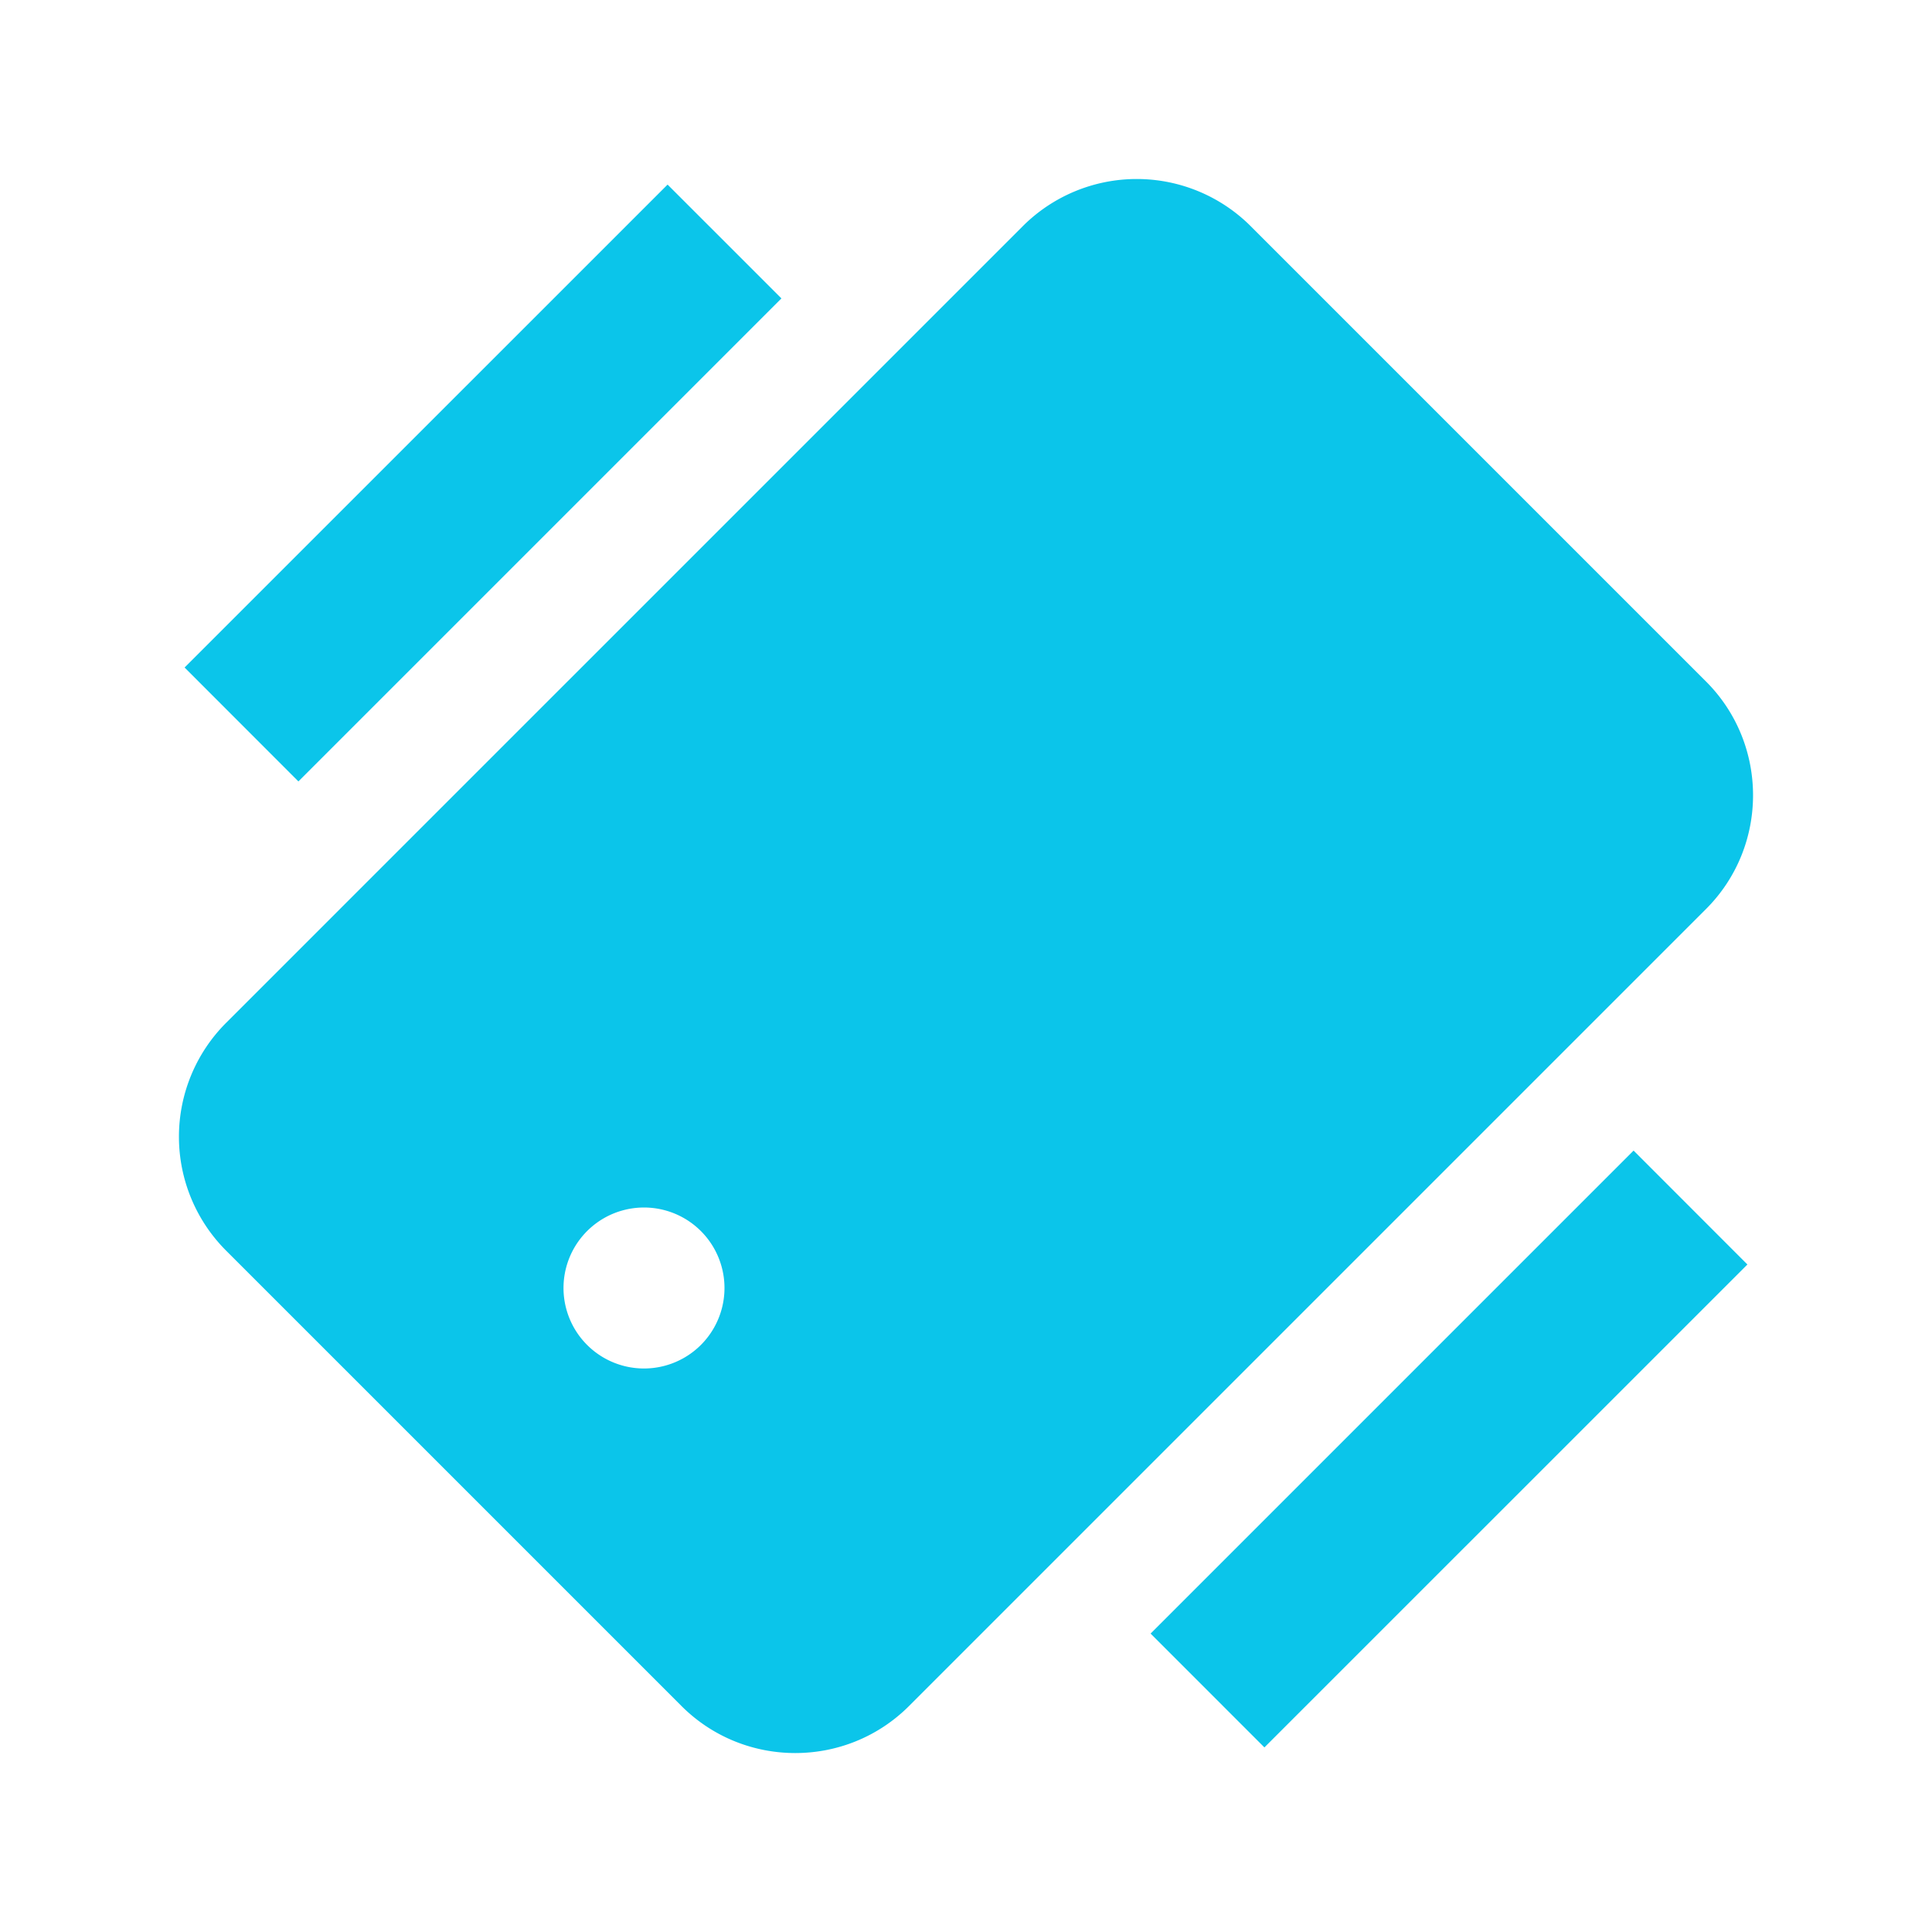
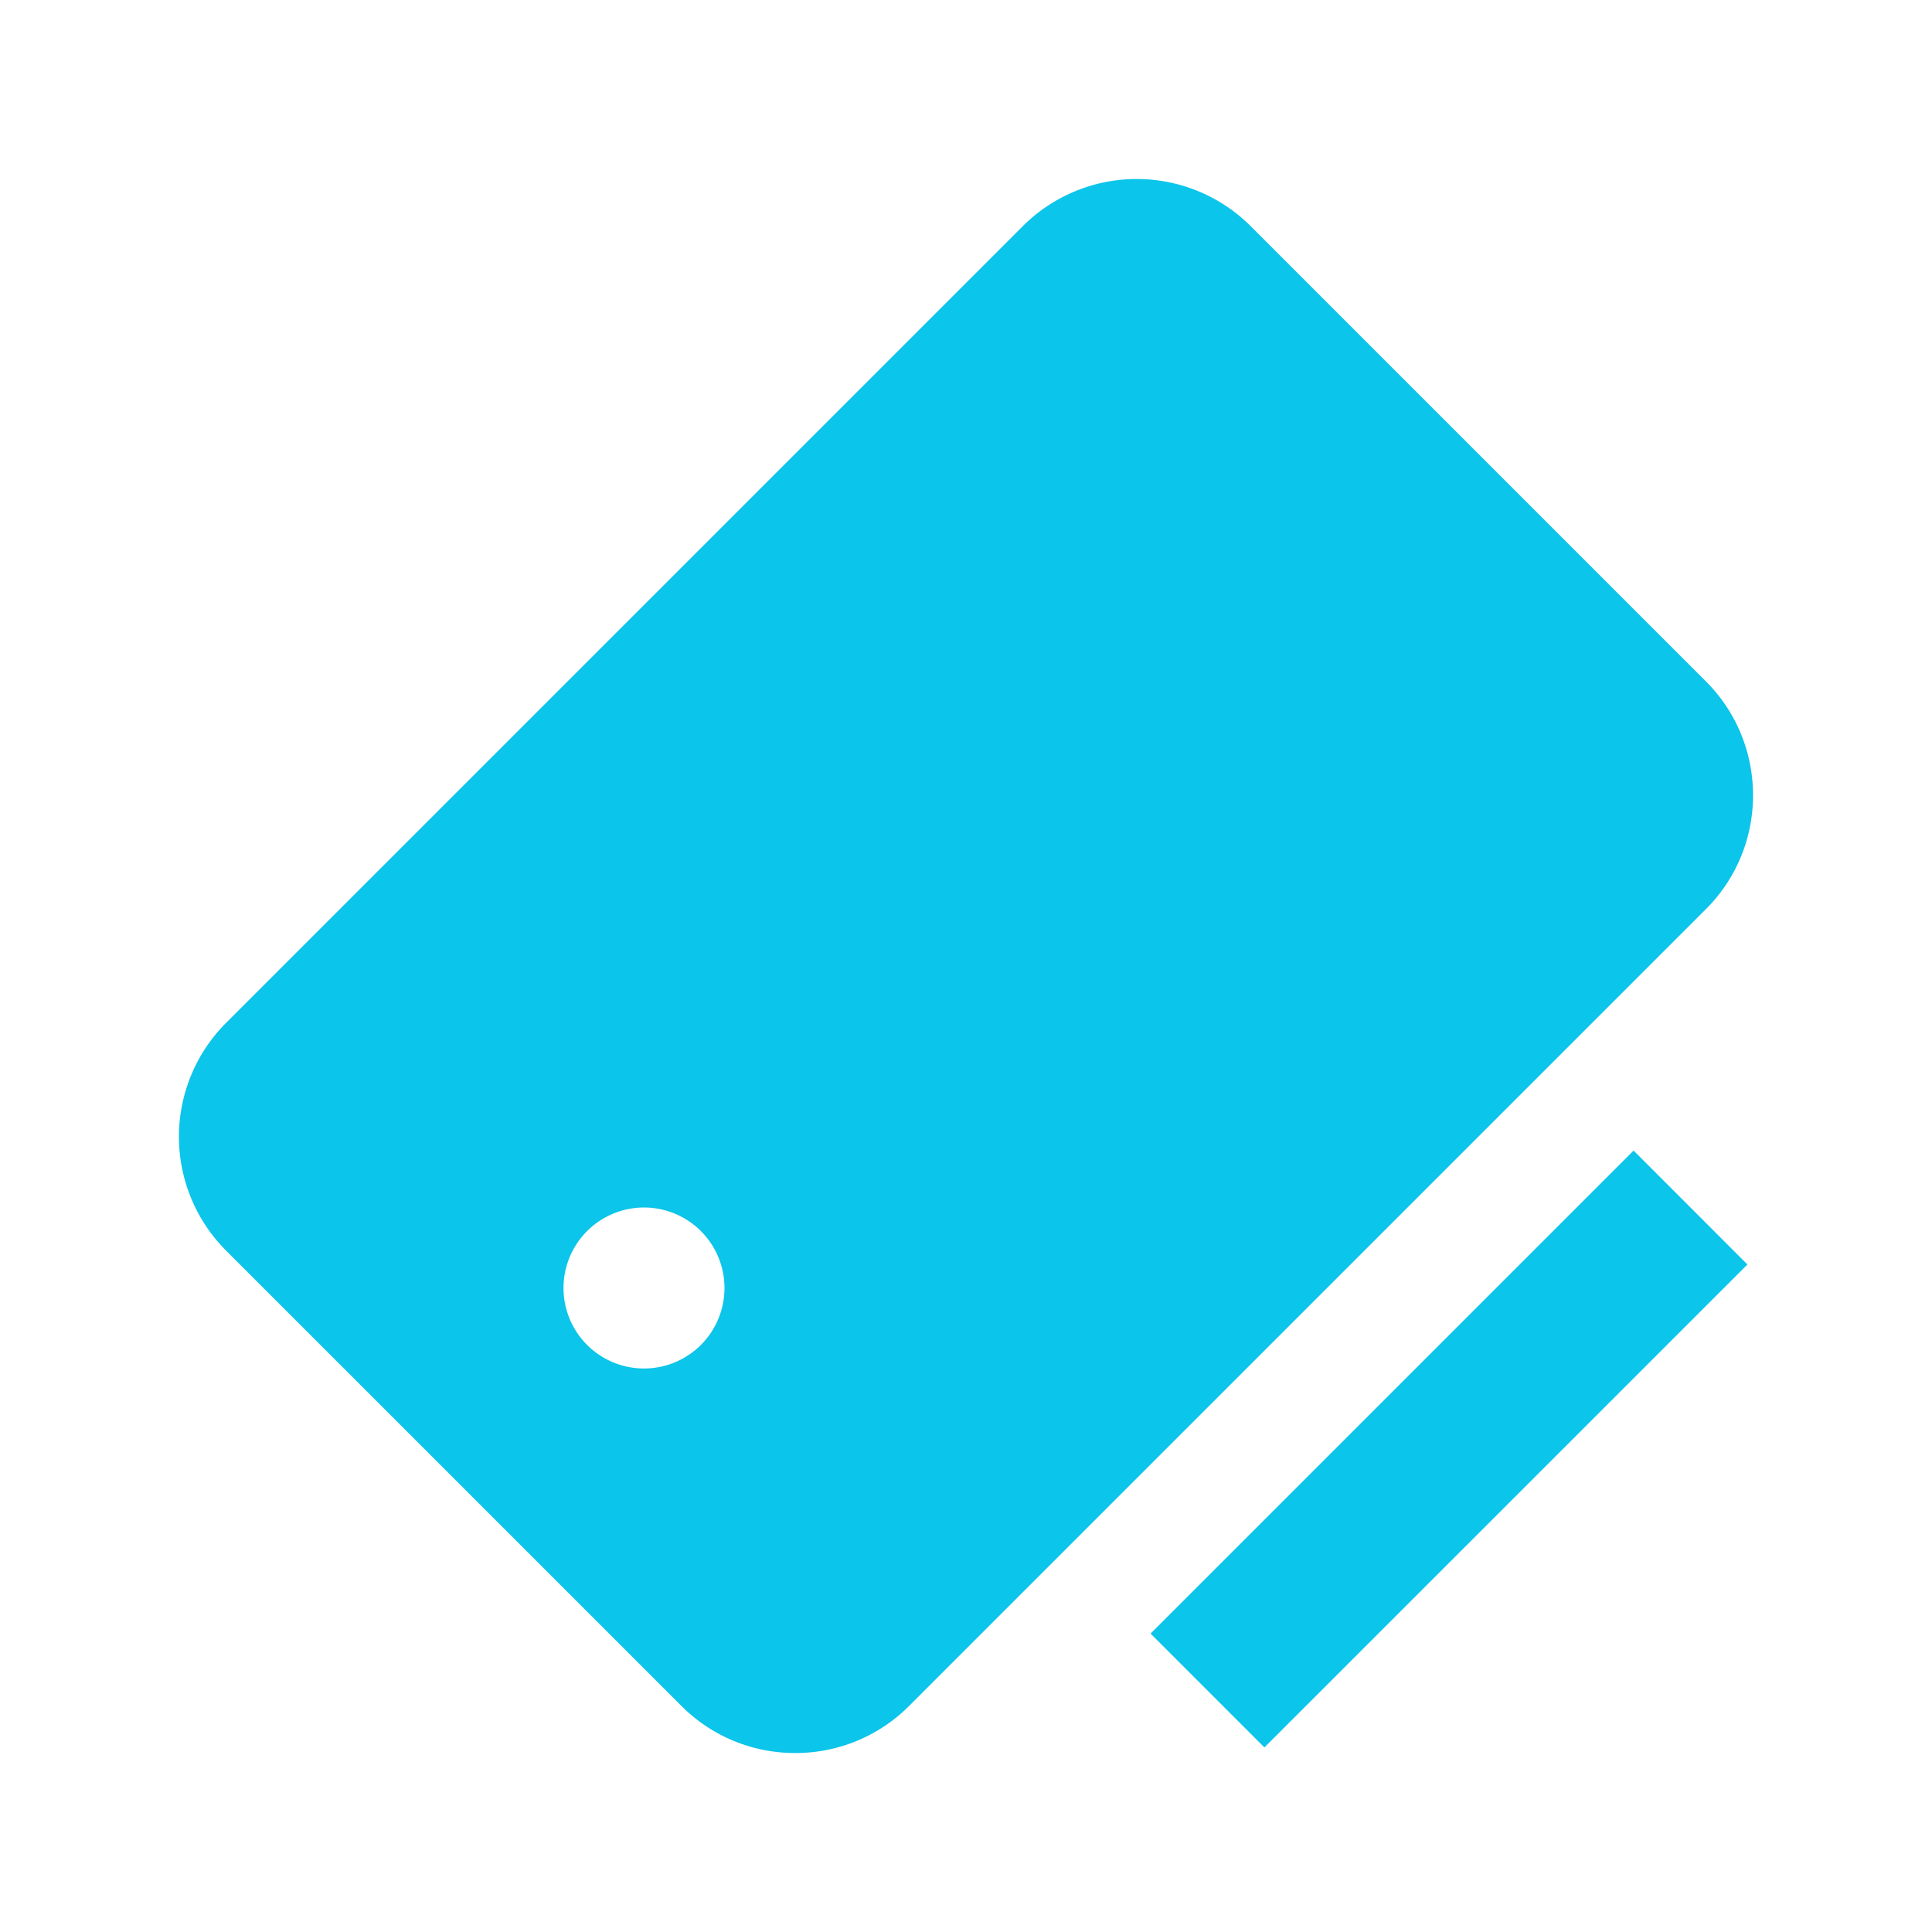
<svg xmlns="http://www.w3.org/2000/svg" fill="#0BC5EA" width="24" height="24" viewBox="0 0 24 24">
-   <path d="M15.535 2.808a2.003 2.003 0 0 0-2.828 0l-9.899 9.899a2.001 2.001 0 0 0 0 2.828l5.657 5.657c.39.39.902.585 1.414.585s1.024-.195 1.414-.585l9.899-9.899c.78-.779.78-2.049 0-2.828l-5.657-5.657zM8.707 16.707a.999.999 0 1 1-1.414-1.414.999.999 0 1 1 1.414 1.414zm7 5-1.414-1.414 6-6 1.414 1.415zM8.293 2.293l1.414 1.414-6 6-1.414-1.415z" />
+   <path d="M15.535 2.808a2.003 2.003 0 0 0-2.828 0l-9.899 9.899a2.001 2.001 0 0 0 0 2.828l5.657 5.657c.39.39.902.585 1.414.585s1.024-.195 1.414-.585l9.899-9.899c.78-.779.78-2.049 0-2.828l-5.657-5.657zM8.707 16.707a.999.999 0 1 1-1.414-1.414.999.999 0 1 1 1.414 1.414zm7 5-1.414-1.414 6-6 1.414 1.415zM8.293 2.293z" />
</svg>